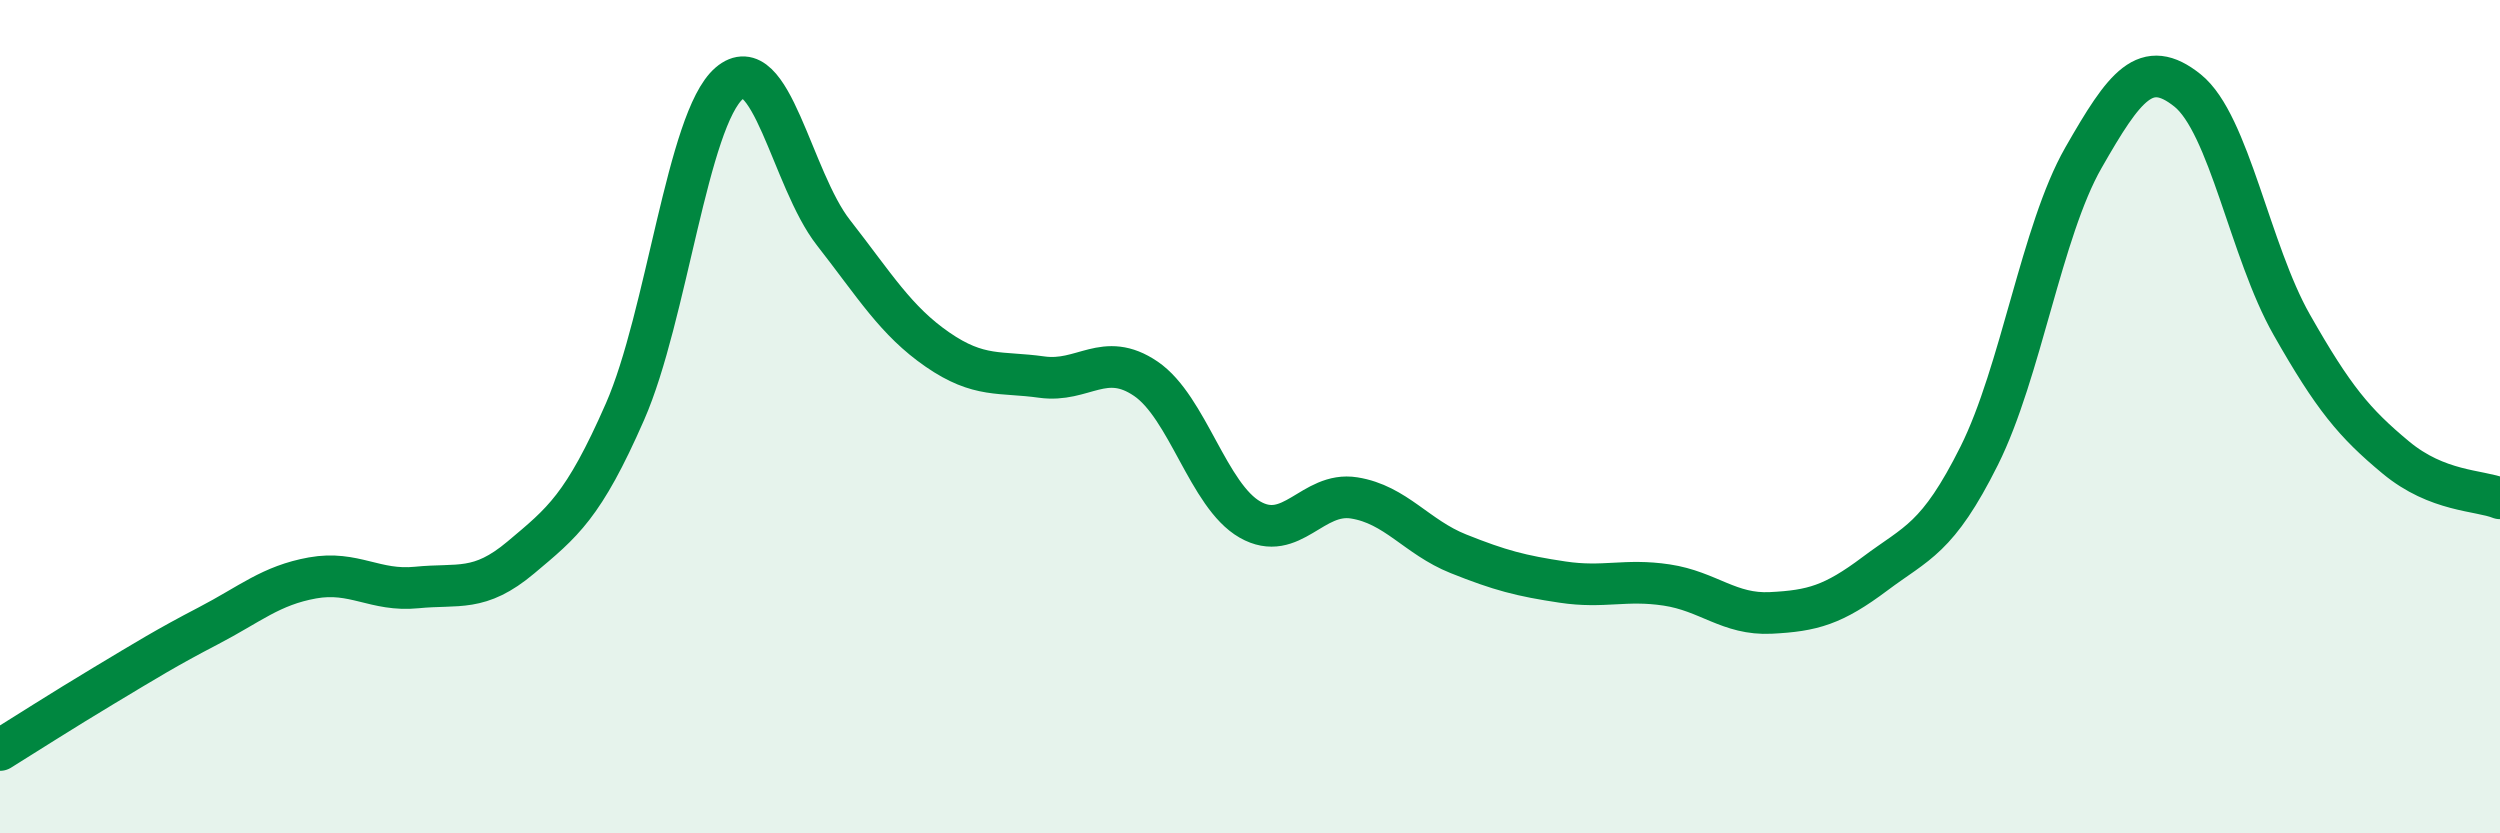
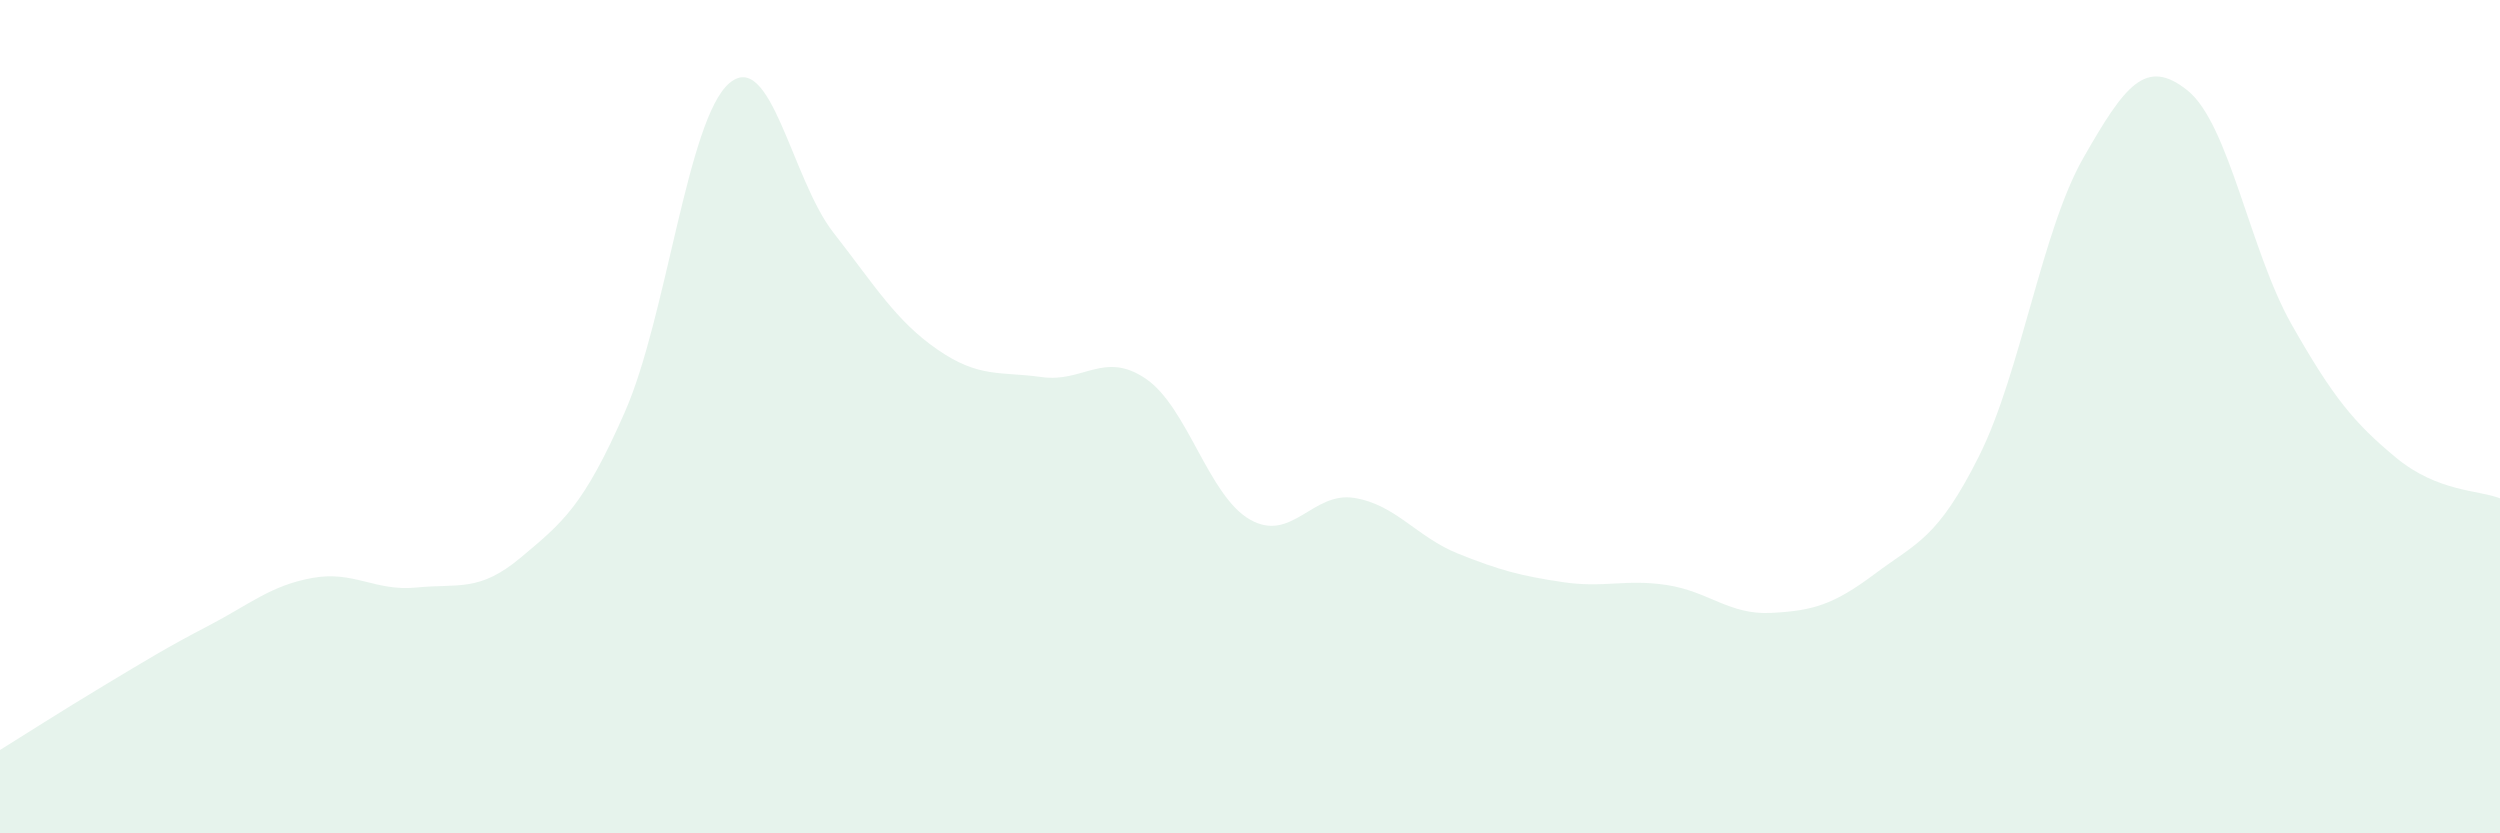
<svg xmlns="http://www.w3.org/2000/svg" width="60" height="20" viewBox="0 0 60 20">
  <path d="M 0,18 C 0.5,17.69 1.5,17.05 2.5,16.45 C 3.5,15.85 4,15.54 5,15.02 C 6,14.5 6.5,14.05 7.5,13.87 C 8.5,13.69 9,14.2 10,14.1 C 11,14 11.5,14.22 12.5,13.38 C 13.5,12.54 14,12.16 15,9.88 C 16,7.6 16.5,2.86 17.5,2 C 18.5,1.14 19,4.3 20,5.58 C 21,6.86 21.5,7.7 22.5,8.39 C 23.5,9.08 24,8.91 25,9.05 C 26,9.19 26.5,8.41 27.5,9.09 C 28.5,9.77 29,11.9 30,12.47 C 31,13.04 31.5,11.79 32.5,11.95 C 33.5,12.11 34,12.89 35,13.29 C 36,13.69 36.5,13.82 37.5,13.97 C 38.5,14.12 39,13.89 40,14.04 C 41,14.19 41.5,14.76 42.5,14.71 C 43.5,14.66 44,14.52 45,13.77 C 46,13.02 46.5,12.94 47.5,10.94 C 48.5,8.94 49,5.54 50,3.79 C 51,2.04 51.5,1.37 52.5,2.17 C 53.5,2.97 54,6.03 55,7.79 C 56,9.55 56.5,10.15 57.5,10.98 C 58.5,11.81 59.5,11.76 60,11.96L60 20L0 20Z" fill="#008740" opacity="0.1" stroke-linecap="round" stroke-linejoin="round" />
-   <path d="M 0,18 C 0.5,17.69 1.5,17.05 2.5,16.45 C 3.5,15.85 4,15.54 5,15.02 C 6,14.5 6.5,14.05 7.5,13.87 C 8.5,13.69 9,14.2 10,14.1 C 11,14 11.5,14.22 12.5,13.38 C 13.5,12.54 14,12.16 15,9.88 C 16,7.6 16.5,2.86 17.5,2 C 18.5,1.14 19,4.3 20,5.58 C 21,6.86 21.5,7.7 22.5,8.39 C 23.5,9.08 24,8.91 25,9.05 C 26,9.19 26.5,8.41 27.5,9.09 C 28.5,9.77 29,11.9 30,12.47 C 31,13.04 31.5,11.79 32.5,11.95 C 33.5,12.11 34,12.89 35,13.29 C 36,13.69 36.5,13.82 37.5,13.97 C 38.5,14.12 39,13.89 40,14.04 C 41,14.19 41.5,14.76 42.5,14.71 C 43.5,14.66 44,14.52 45,13.77 C 46,13.02 46.5,12.94 47.5,10.94 C 48.5,8.94 49,5.54 50,3.79 C 51,2.04 51.5,1.37 52.5,2.17 C 53.5,2.97 54,6.03 55,7.79 C 56,9.55 56.5,10.15 57.5,10.98 C 58.5,11.81 59.5,11.76 60,11.96" stroke="#008740" stroke-width="1" fill="none" stroke-linecap="round" stroke-linejoin="round" />
</svg>